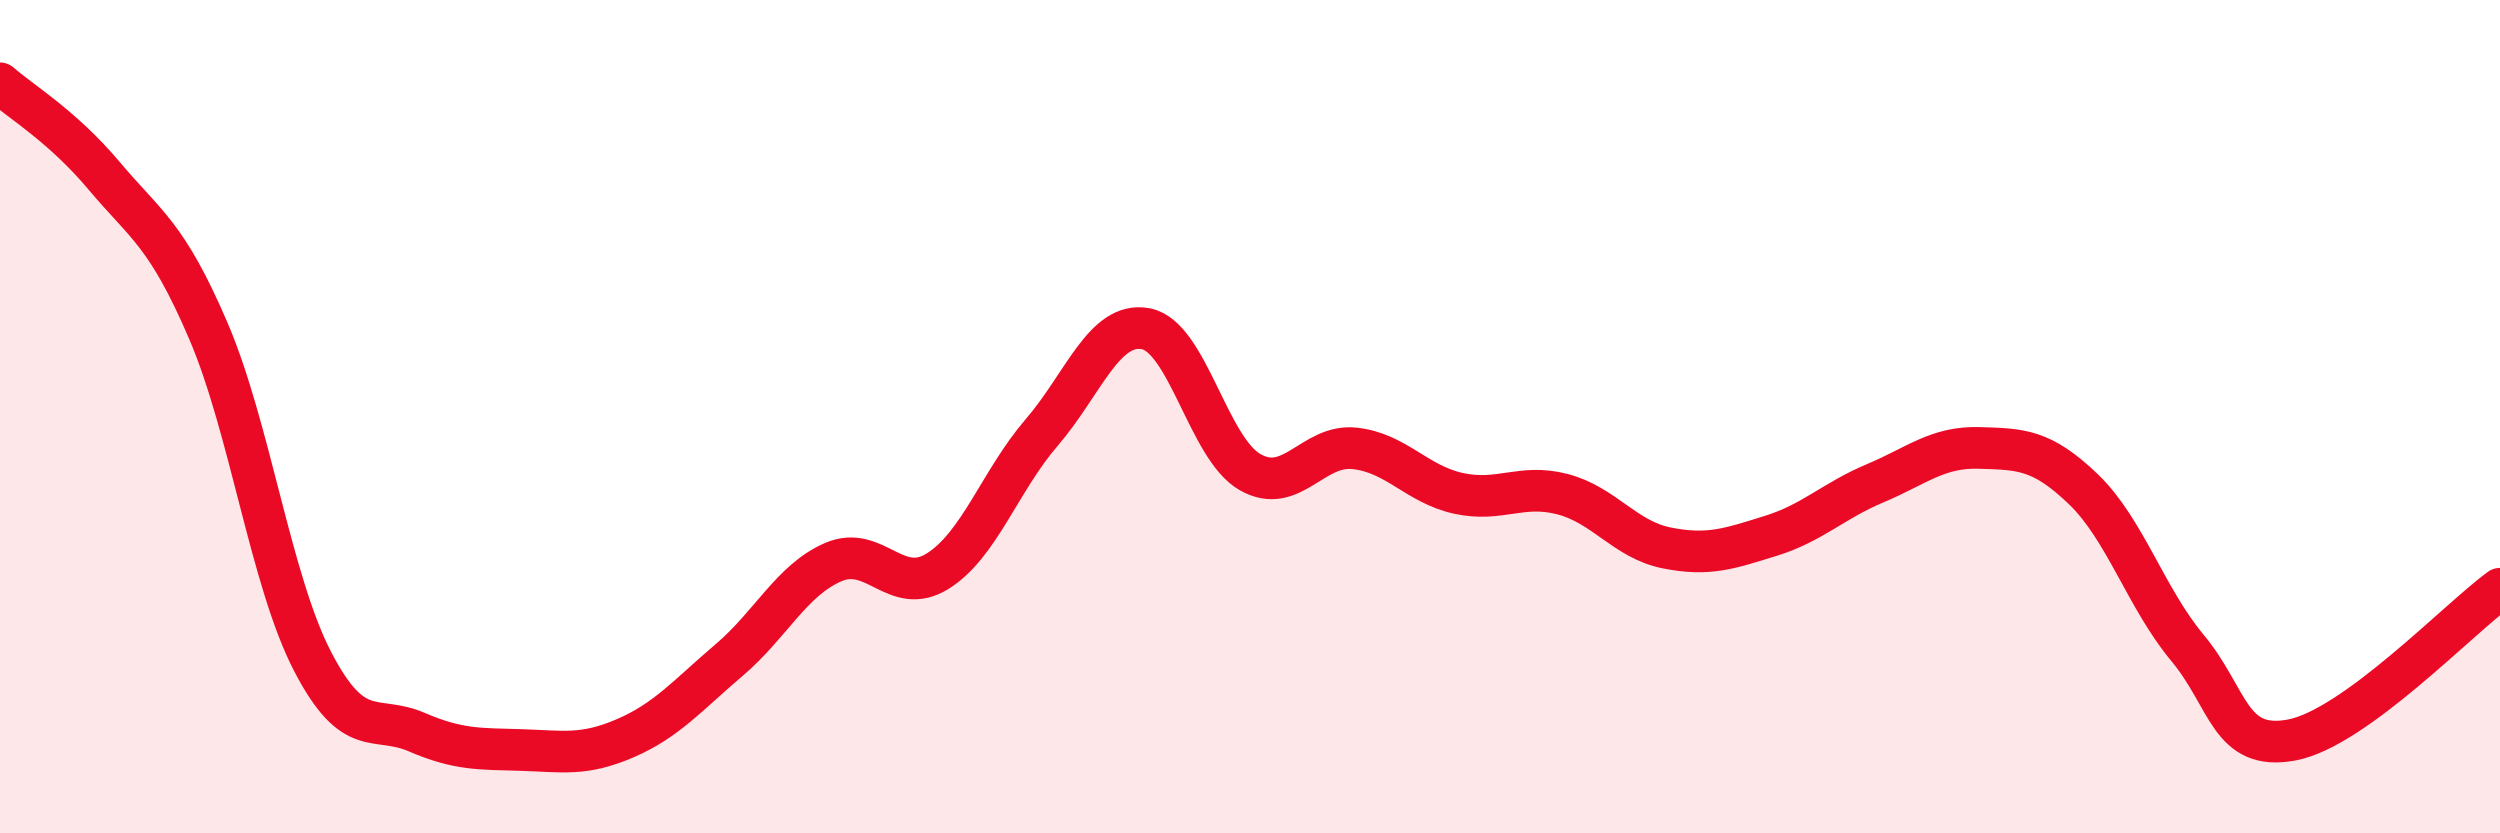
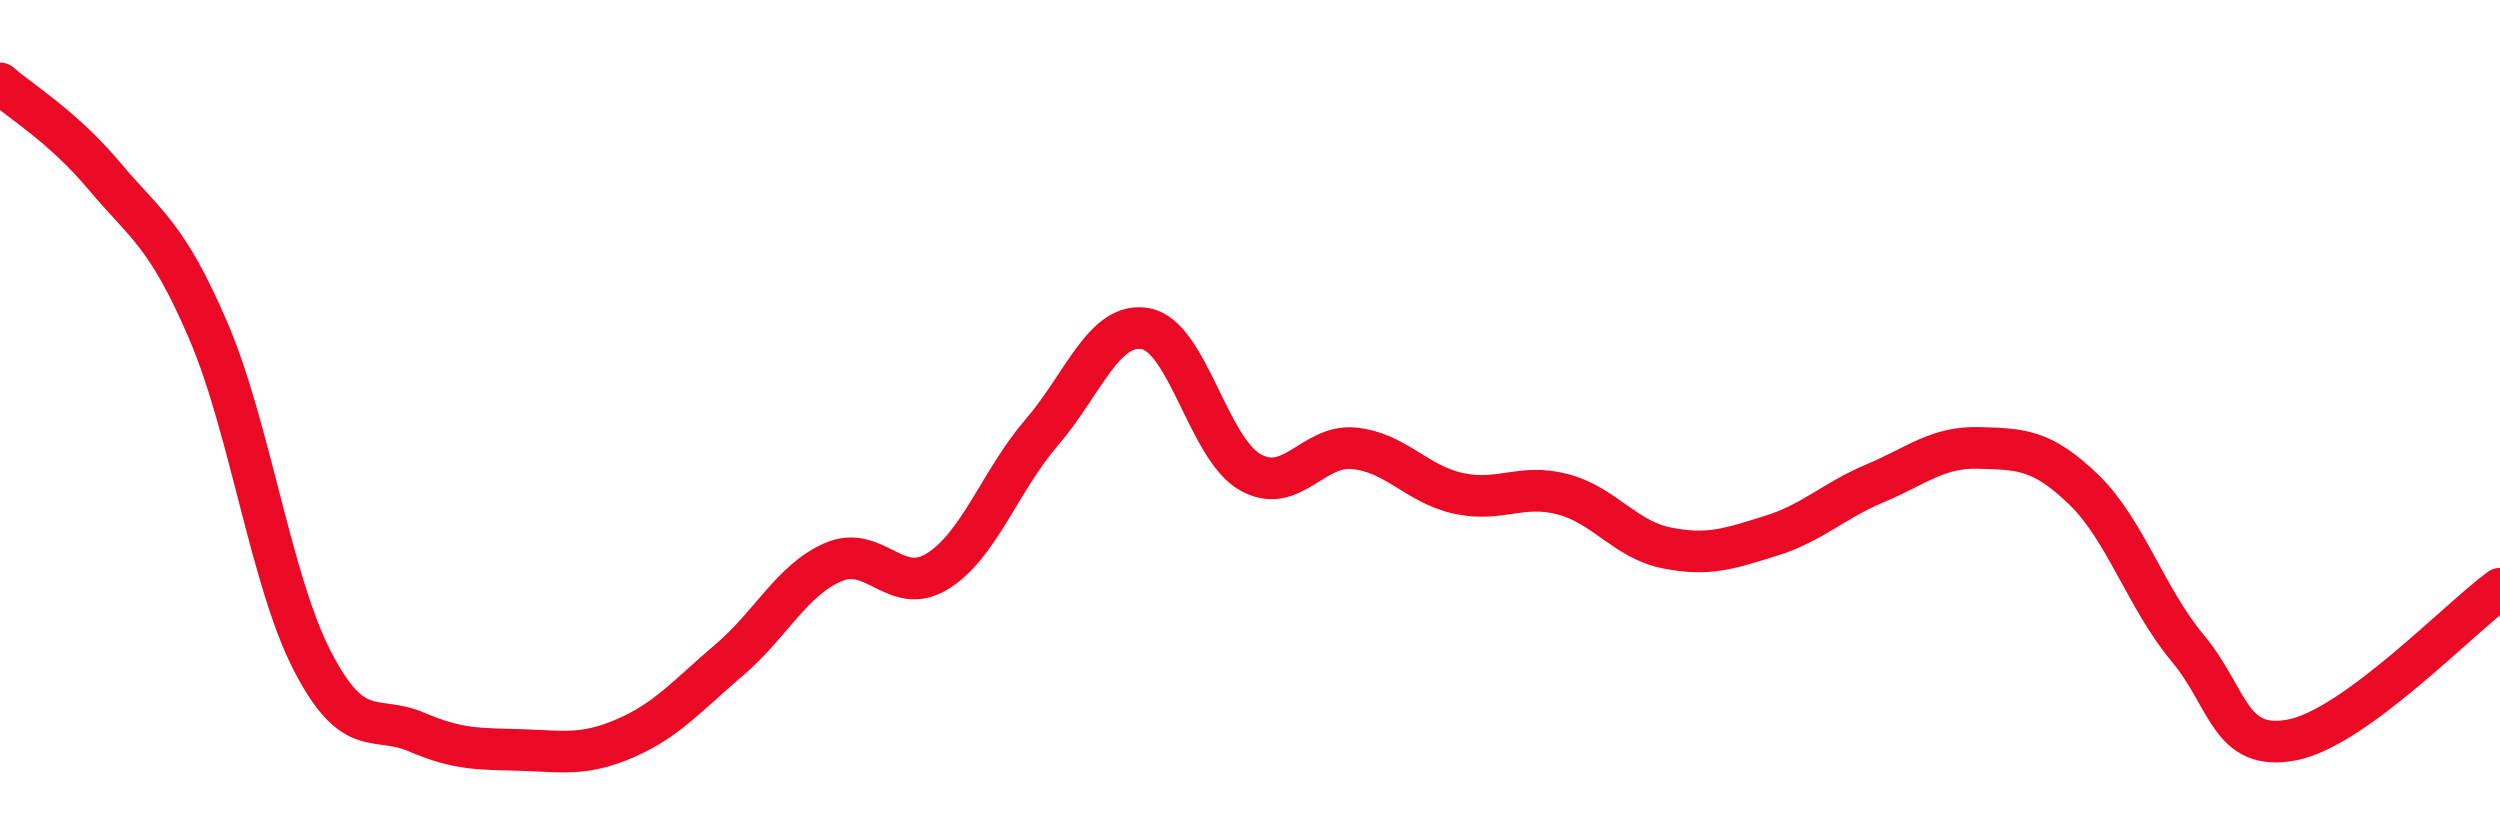
<svg xmlns="http://www.w3.org/2000/svg" width="60" height="20" viewBox="0 0 60 20">
-   <path d="M 0,2 C 0.5,2.44 1.5,3.03 2.5,4.22 C 3.5,5.41 4,5.61 5,7.94 C 6,10.27 6.5,13.94 7.5,15.87 C 8.5,17.8 9,17.14 10,17.57 C 11,18 11.5,17.97 12.5,18 C 13.5,18.03 14,18.15 15,17.72 C 16,17.29 16.5,16.69 17.5,15.84 C 18.5,14.99 19,13.92 20,13.49 C 21,13.06 21.5,14.33 22.5,13.71 C 23.5,13.09 24,11.54 25,10.38 C 26,9.22 26.5,7.7 27.5,7.89 C 28.5,8.08 29,10.76 30,11.33 C 31,11.9 31.5,10.66 32.5,10.76 C 33.5,10.86 34,11.62 35,11.84 C 36,12.06 36.5,11.6 37.5,11.86 C 38.5,12.12 39,12.95 40,13.15 C 41,13.35 41.5,13.17 42.5,12.86 C 43.5,12.55 44,12.02 45,11.6 C 46,11.18 46.5,10.72 47.5,10.75 C 48.5,10.78 49,10.78 50,11.74 C 51,12.7 51.5,14.35 52.5,15.55 C 53.5,16.75 53.5,18.04 55,17.76 C 56.5,17.48 59,14.86 60,14.13L60 20L0 20Z" fill="#EB0A25" opacity="0.1" stroke-linecap="round" stroke-linejoin="round" />
  <path d="M 0,2 C 0.5,2.44 1.5,3.03 2.5,4.22 C 3.5,5.41 4,5.61 5,7.94 C 6,10.27 6.5,13.94 7.5,15.87 C 8.5,17.8 9,17.14 10,17.57 C 11,18 11.5,17.97 12.5,18 C 13.5,18.03 14,18.15 15,17.72 C 16,17.29 16.5,16.69 17.5,15.84 C 18.5,14.99 19,13.92 20,13.49 C 21,13.06 21.5,14.33 22.5,13.71 C 23.5,13.09 24,11.54 25,10.38 C 26,9.22 26.5,7.7 27.5,7.89 C 28.5,8.08 29,10.76 30,11.33 C 31,11.9 31.5,10.66 32.5,10.76 C 33.5,10.86 34,11.62 35,11.84 C 36,12.06 36.5,11.6 37.5,11.86 C 38.5,12.12 39,12.95 40,13.15 C 41,13.35 41.5,13.17 42.5,12.86 C 43.5,12.55 44,12.02 45,11.6 C 46,11.18 46.5,10.72 47.5,10.75 C 48.5,10.78 49,10.78 50,11.74 C 51,12.7 51.5,14.35 52.5,15.55 C 53.5,16.75 53.5,18.04 55,17.76 C 56.5,17.48 59,14.86 60,14.13" stroke="#EB0A25" stroke-width="1" fill="none" stroke-linecap="round" stroke-linejoin="round" />
</svg>